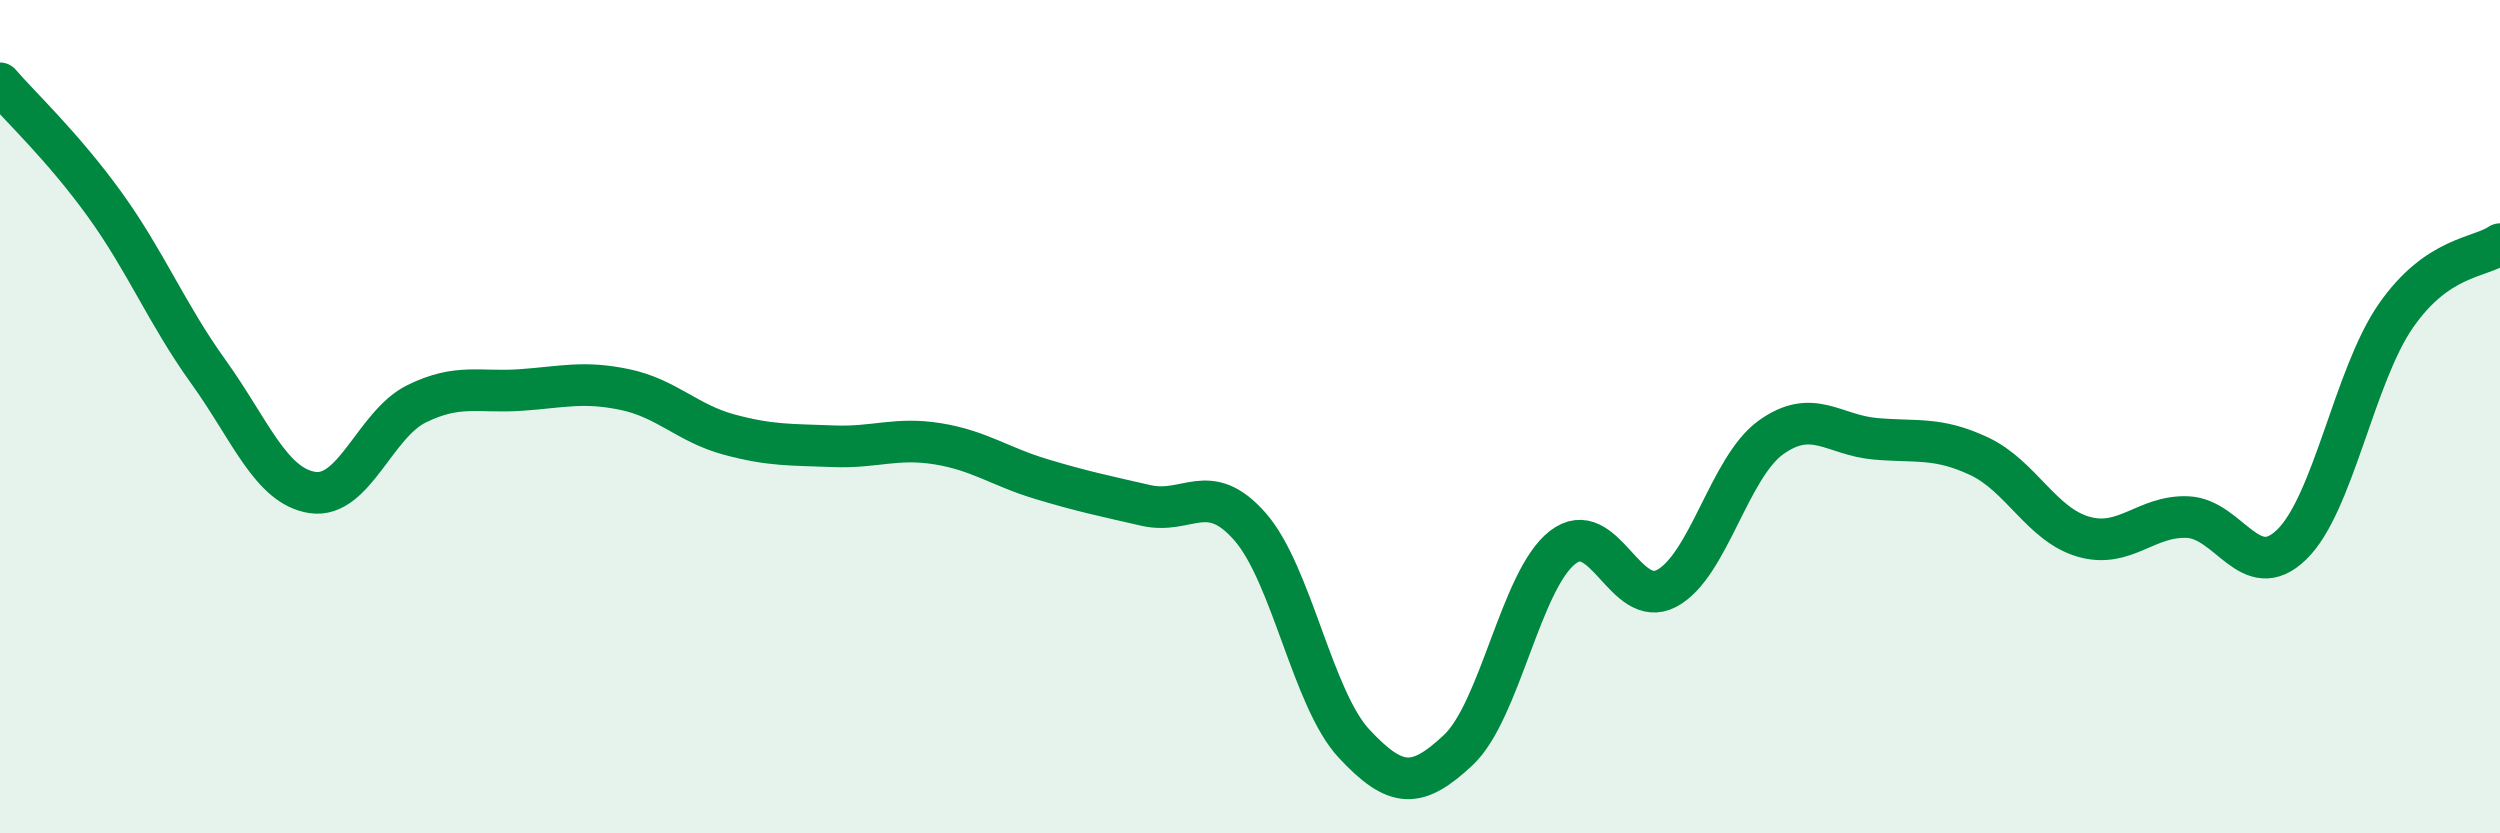
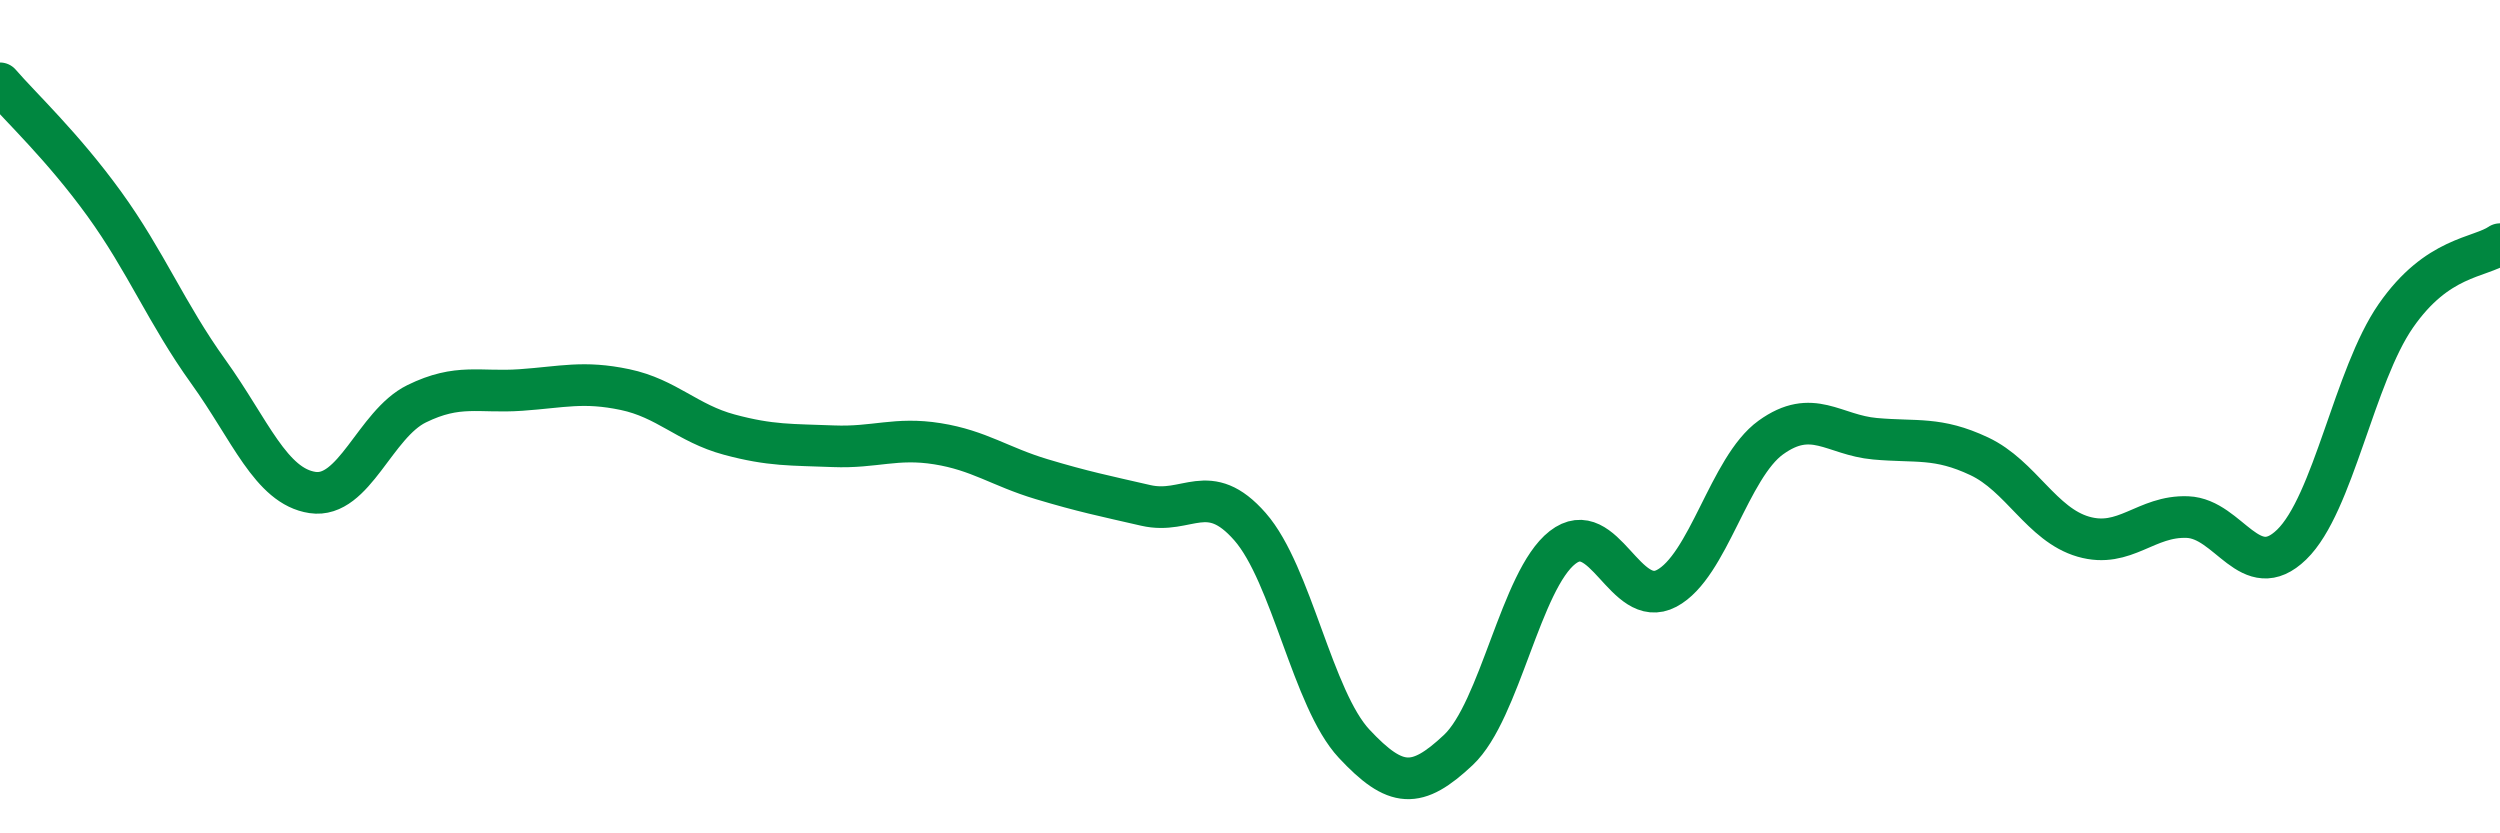
<svg xmlns="http://www.w3.org/2000/svg" width="60" height="20" viewBox="0 0 60 20">
-   <path d="M 0,2 C 0.5,2.58 1.5,3.51 2.5,4.89 C 3.5,6.27 4,7.53 5,8.92 C 6,10.31 6.5,11.67 7.5,11.82 C 8.5,11.97 9,10.18 10,9.69 C 11,9.2 11.5,9.43 12.5,9.36 C 13.5,9.29 14,9.14 15,9.35 C 16,9.56 16.5,10.16 17.5,10.43 C 18.5,10.7 19,10.67 20,10.71 C 21,10.75 21.5,10.49 22.5,10.65 C 23.5,10.81 24,11.2 25,11.5 C 26,11.8 26.5,11.9 27.5,12.13 C 28.5,12.36 29,11.5 30,12.64 C 31,13.78 31.5,16.78 32.5,17.85 C 33.5,18.92 34,18.94 35,18 C 36,17.06 36.5,13.92 37.5,13.14 C 38.5,12.36 39,14.65 40,14.12 C 41,13.59 41.5,11.22 42.5,10.5 C 43.5,9.78 44,10.44 45,10.53 C 46,10.62 46.5,10.48 47.5,10.95 C 48.5,11.42 49,12.59 50,12.88 C 51,13.17 51.5,12.37 52.5,12.41 C 53.5,12.45 54,14.04 55,13.07 C 56,12.1 56.5,9.02 57.5,7.58 C 58.5,6.14 59.5,6.2 60,5.86L60 20L0 20Z" fill="#008740" opacity="0.1" stroke-linecap="round" stroke-linejoin="round" />
  <path d="M 0,2 C 0.5,2.58 1.5,3.51 2.5,4.89 C 3.5,6.27 4,7.53 5,8.92 C 6,10.31 6.5,11.67 7.5,11.82 C 8.5,11.97 9,10.18 10,9.69 C 11,9.2 11.5,9.43 12.5,9.36 C 13.5,9.29 14,9.14 15,9.35 C 16,9.56 16.5,10.16 17.5,10.43 C 18.5,10.7 19,10.67 20,10.71 C 21,10.75 21.5,10.49 22.5,10.65 C 23.5,10.81 24,11.2 25,11.5 C 26,11.8 26.5,11.9 27.5,12.13 C 28.5,12.36 29,11.5 30,12.64 C 31,13.78 31.5,16.78 32.5,17.85 C 33.5,18.92 34,18.94 35,18 C 36,17.06 36.5,13.92 37.5,13.14 C 38.5,12.36 39,14.65 40,14.12 C 41,13.59 41.5,11.22 42.5,10.5 C 43.5,9.78 44,10.44 45,10.53 C 46,10.62 46.5,10.48 47.5,10.95 C 48.5,11.42 49,12.59 50,12.88 C 51,13.17 51.5,12.37 52.5,12.41 C 53.5,12.45 54,14.04 55,13.07 C 56,12.1 56.5,9.02 57.5,7.58 C 58.5,6.14 59.5,6.2 60,5.86" stroke="#008740" stroke-width="1" fill="none" stroke-linecap="round" stroke-linejoin="round" />
</svg>